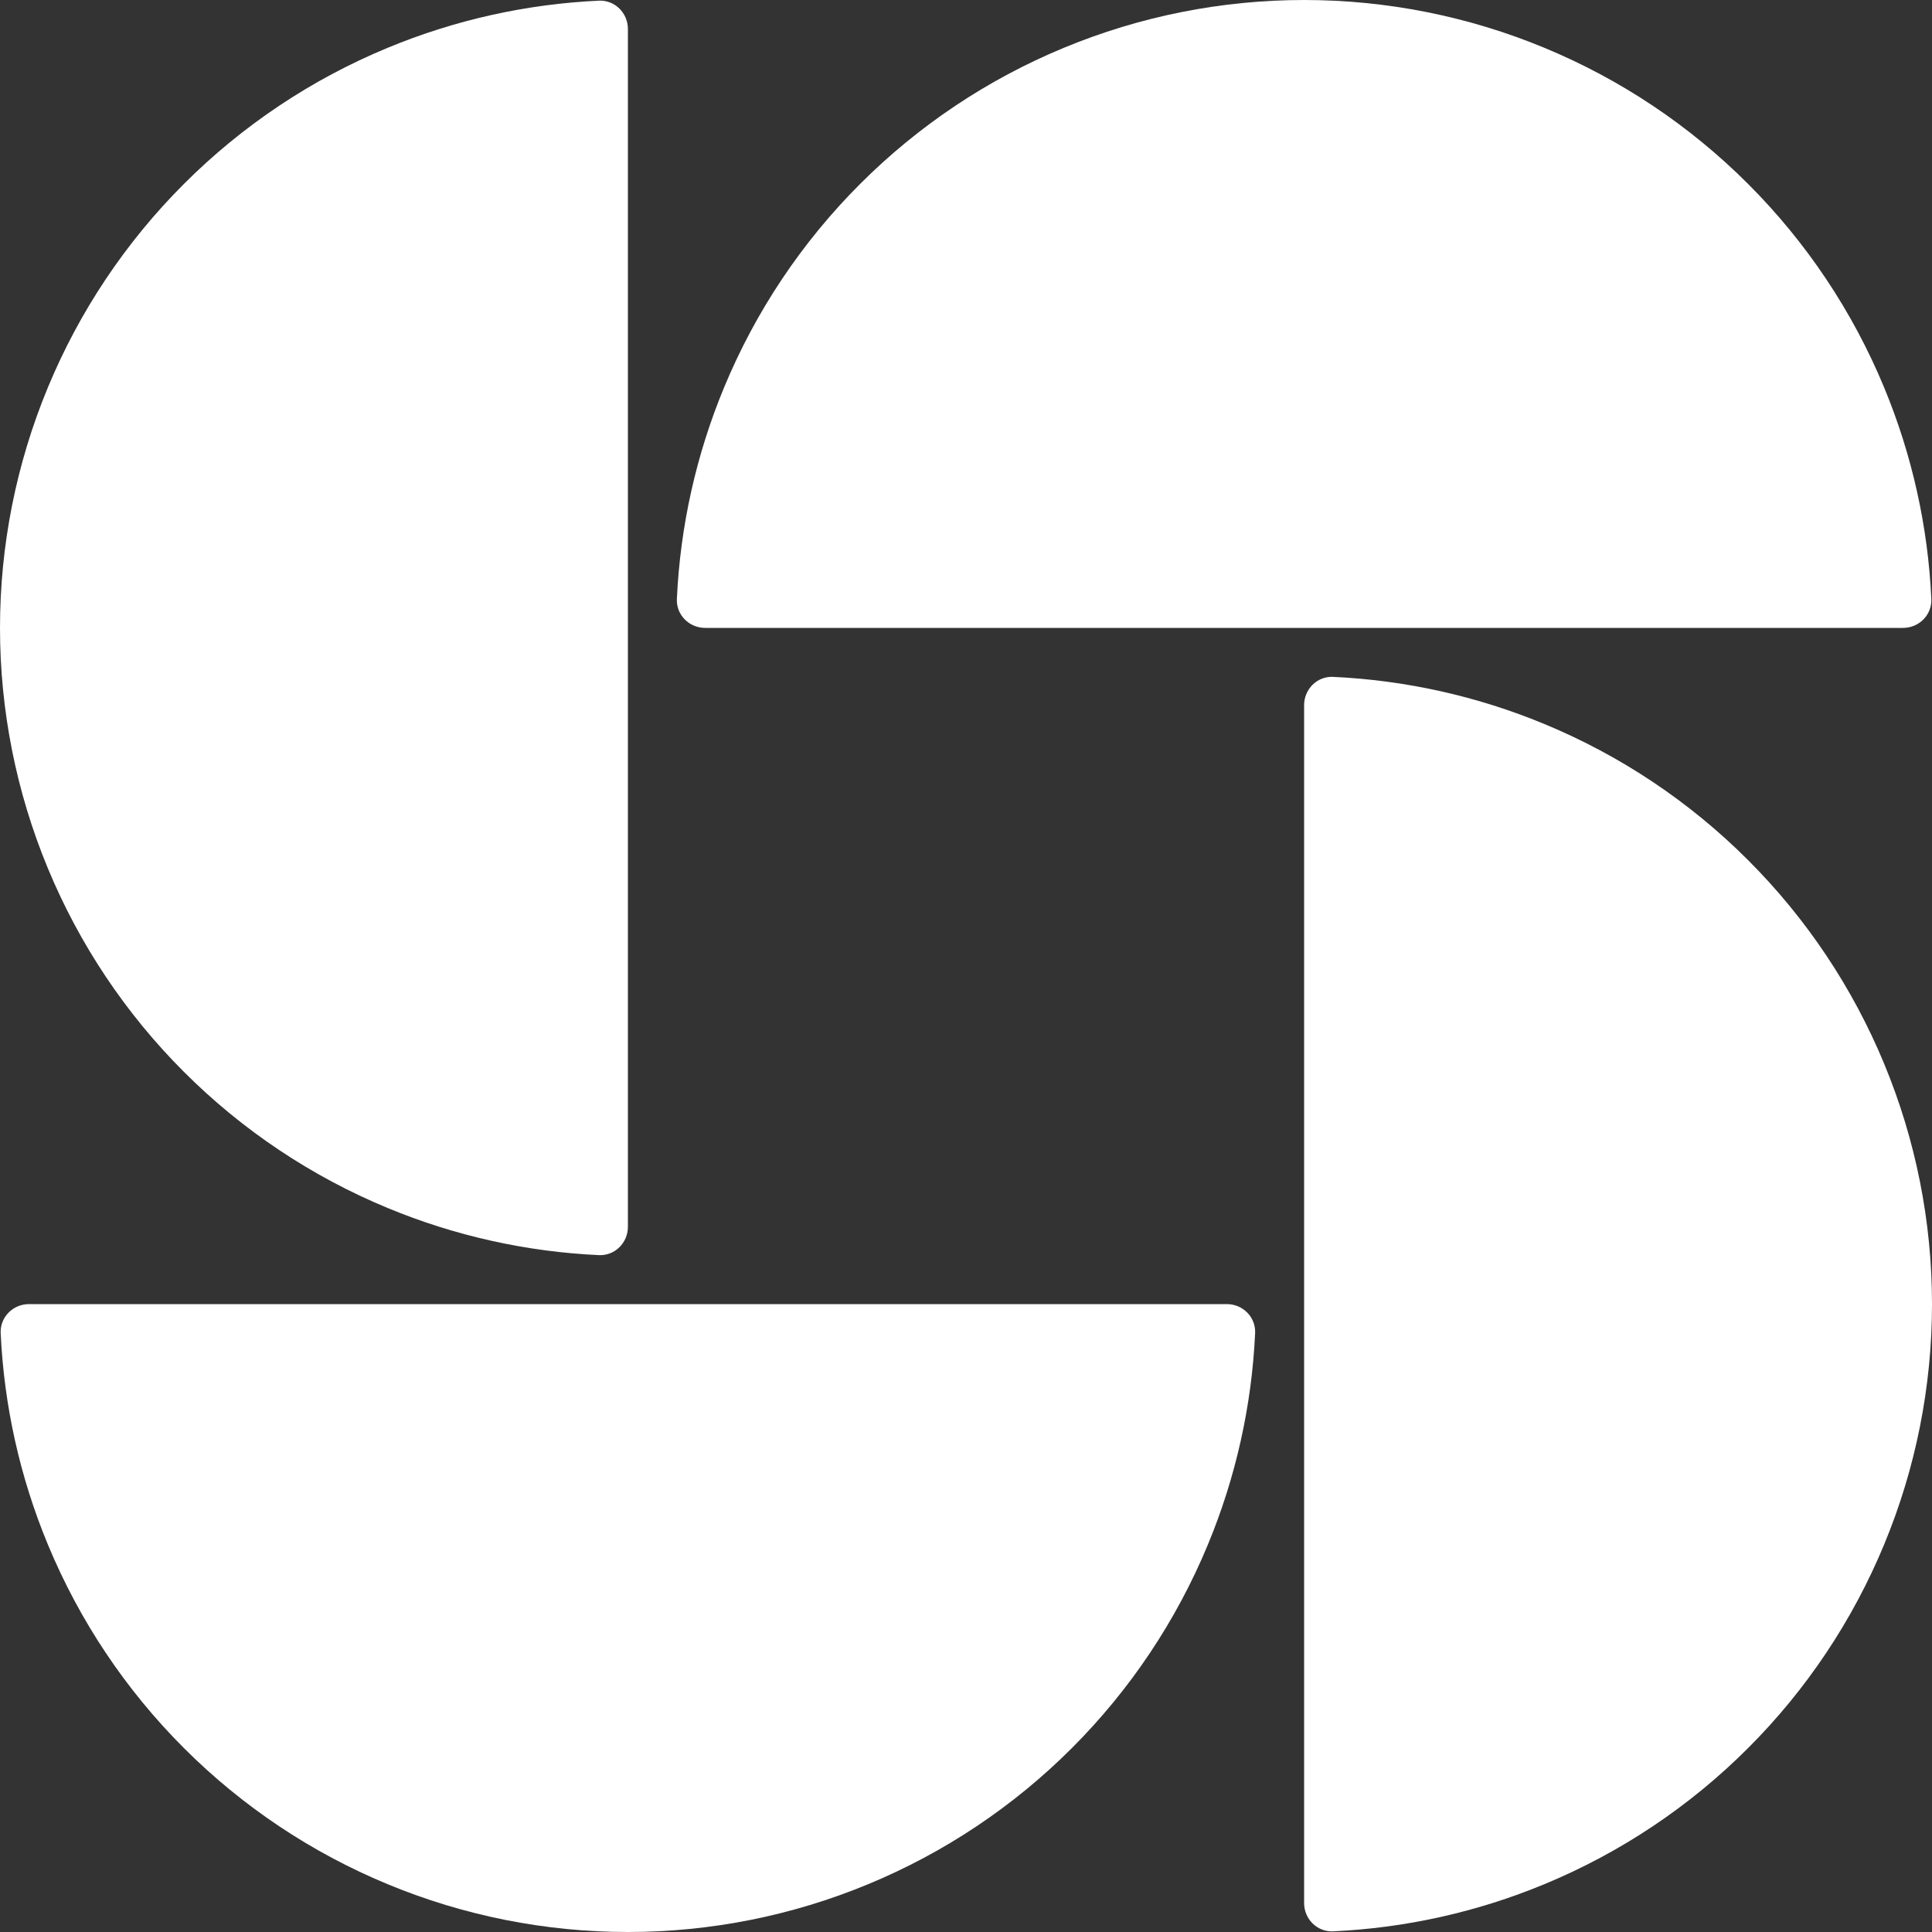
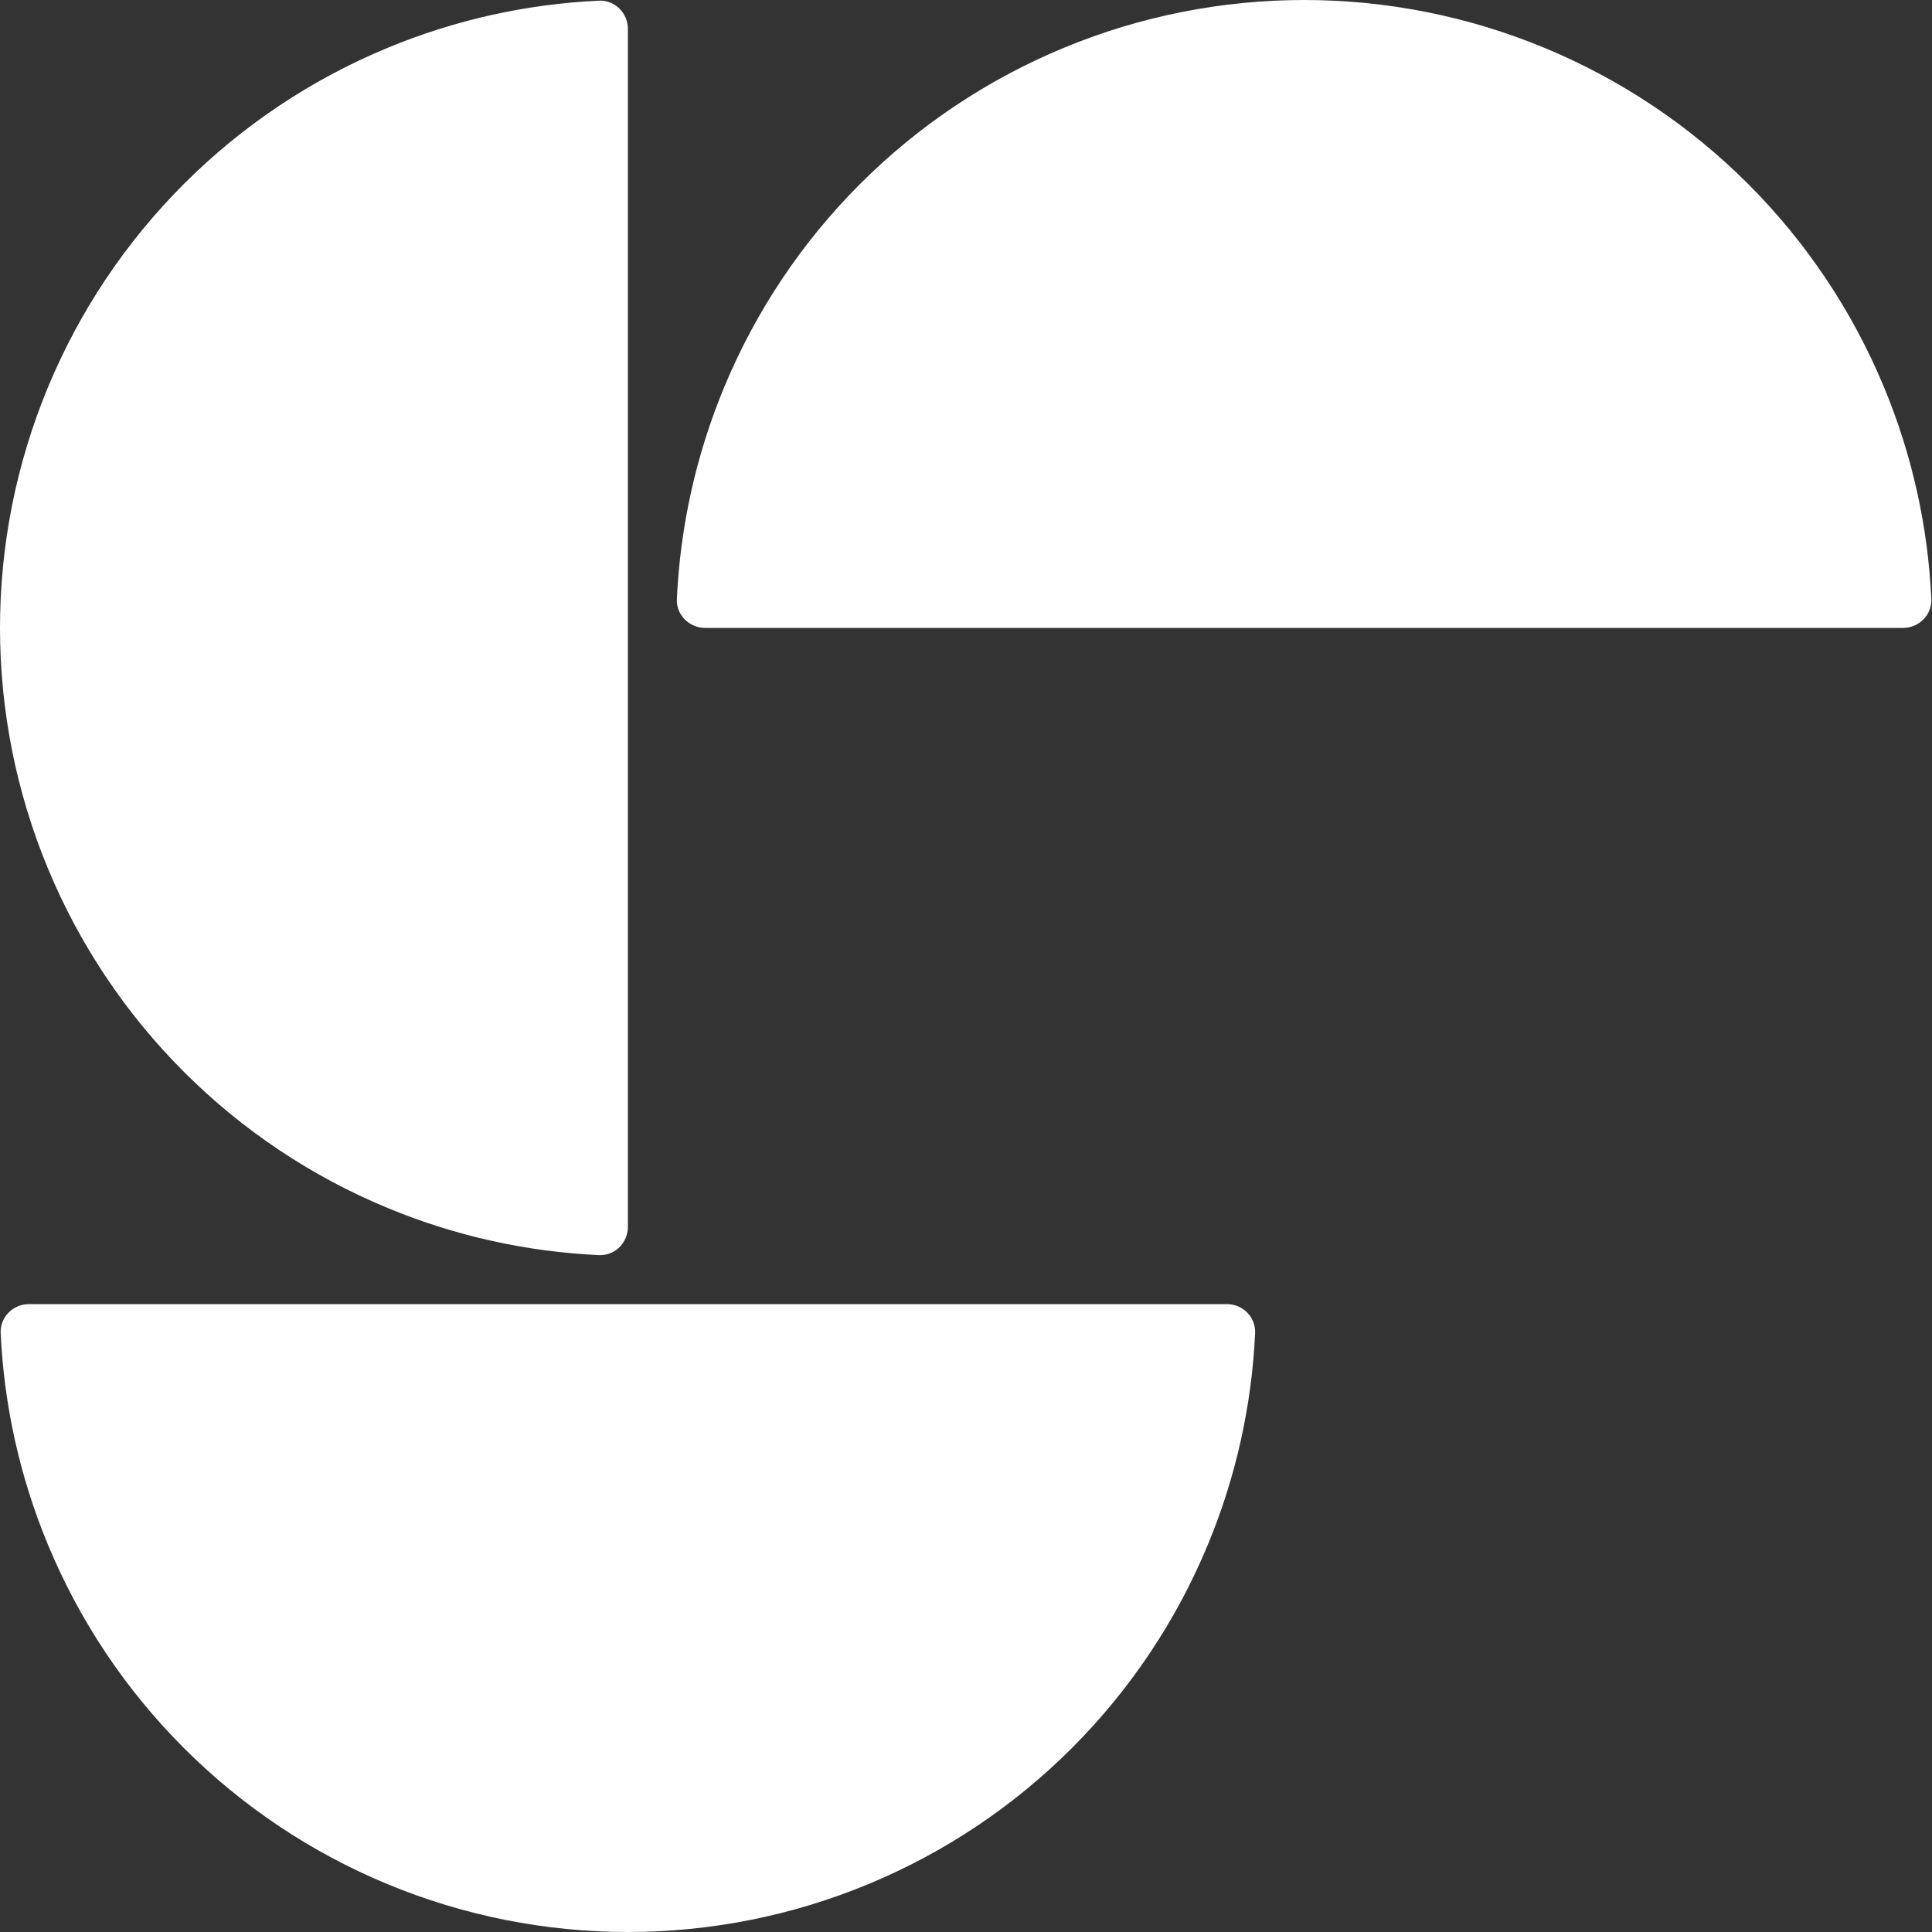
<svg xmlns="http://www.w3.org/2000/svg" width="40" height="40" viewBox="0 0 40 40" fill="none">
  <rect x="0" y="0" width="40" height="40" fill="#333333" stroke="none" />
  <g clip-path="url(#clip0_499_702)">
    <path d="M13 0.6C13 0.269 12.731 -0.001 12.4 0.014C10.898 0.083 9.417 0.413 8.025 0.99C6.448 1.643 5.015 2.6 3.808 3.808C2.6 5.015 1.643 6.448 0.99 8.025C0.336 9.602 1.5433e-07 11.293 0 13C-1.54329e-07 14.707 0.336 16.398 0.99 17.975C1.643 19.552 2.6 20.985 3.808 22.192C5.015 23.399 6.448 24.357 8.025 25.01C9.417 25.587 10.898 25.917 12.4 25.986C12.731 26.001 13 25.731 13 25.4L13 0.6Z" fill="white" />
    <path d="M39.4 13C39.731 13 40.001 12.731 39.986 12.4C39.917 10.898 39.587 9.417 39.01 8.025C38.357 6.448 37.4 5.015 36.192 3.808C34.985 2.6 33.552 1.643 31.975 0.99C30.398 0.336 28.707 2.77385e-07 27 0C25.293 -2.77384e-07 23.602 0.336 22.025 0.99C20.448 1.643 19.015 2.6 17.808 3.808C16.6 5.015 15.643 6.448 14.99 8.025C14.413 9.417 14.083 10.898 14.014 12.4C13.998 12.731 14.269 13 14.6 13L39.4 13Z" fill="white" />
-     <path d="M27 39.4C27 39.731 27.269 40.001 27.6 39.986C29.102 39.917 30.583 39.587 31.975 39.01C33.552 38.357 34.985 37.4 36.192 36.192C37.4 34.985 38.357 33.552 39.01 31.975C39.664 30.398 40 28.707 40 27C40 25.293 39.664 23.602 39.01 22.025C38.357 20.448 37.4 19.015 36.192 17.808C34.985 16.6 33.552 15.643 31.975 14.99C30.583 14.413 29.102 14.083 27.6 14.014C27.269 13.998 27 14.269 27 14.6L27 39.4Z" fill="white" />
    <path d="M0.6 27C0.269 27 -0.001 27.269 0.014 27.6C0.083 29.102 0.413 30.583 0.99 31.975C1.643 33.552 2.6 34.985 3.808 36.192C5.015 37.4 6.448 38.357 8.025 39.01C9.602 39.664 11.293 40 13 40C14.707 40 16.398 39.664 17.975 39.01C19.552 38.357 20.985 37.4 22.192 36.192C23.399 34.985 24.357 33.552 25.01 31.975C25.587 30.583 25.917 29.102 25.986 27.6C26.001 27.269 25.731 27 25.4 27L0.6 27Z" fill="white" />
  </g>
  <defs>
    <clipPath id="clip0_499_702">
      <rect width="40" height="40" fill="white" />
    </clipPath>
  </defs>
</svg>